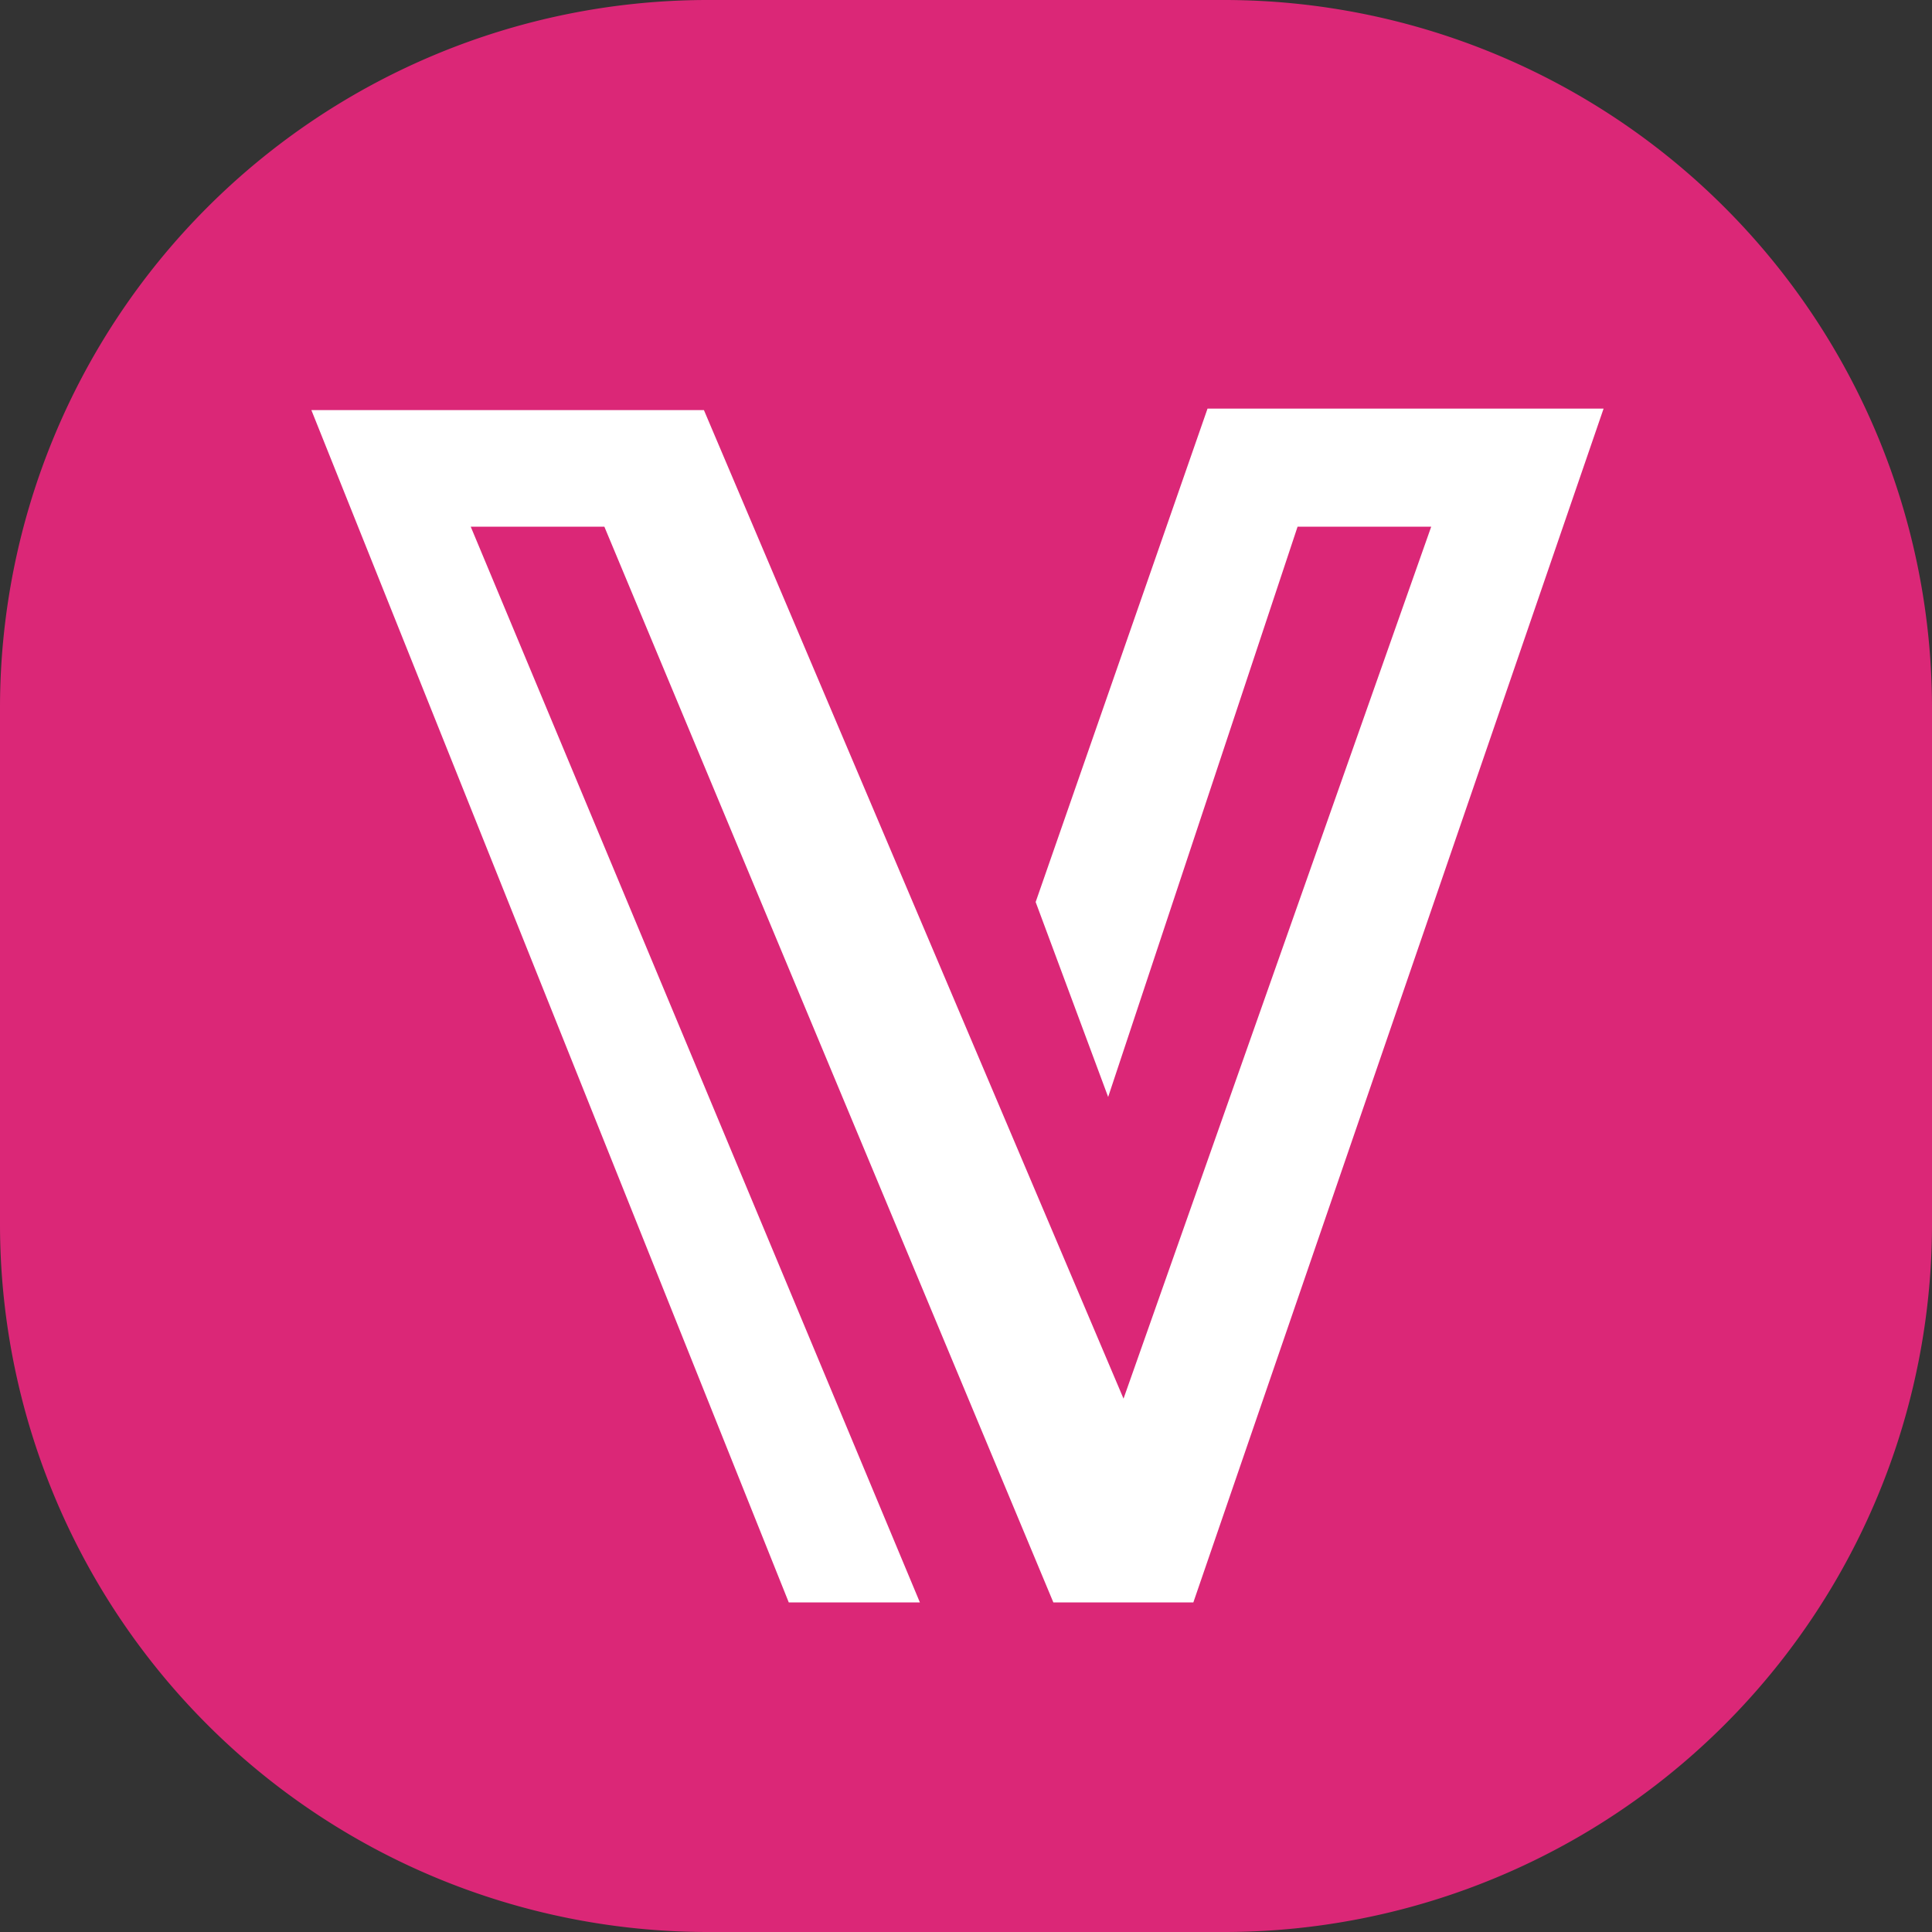
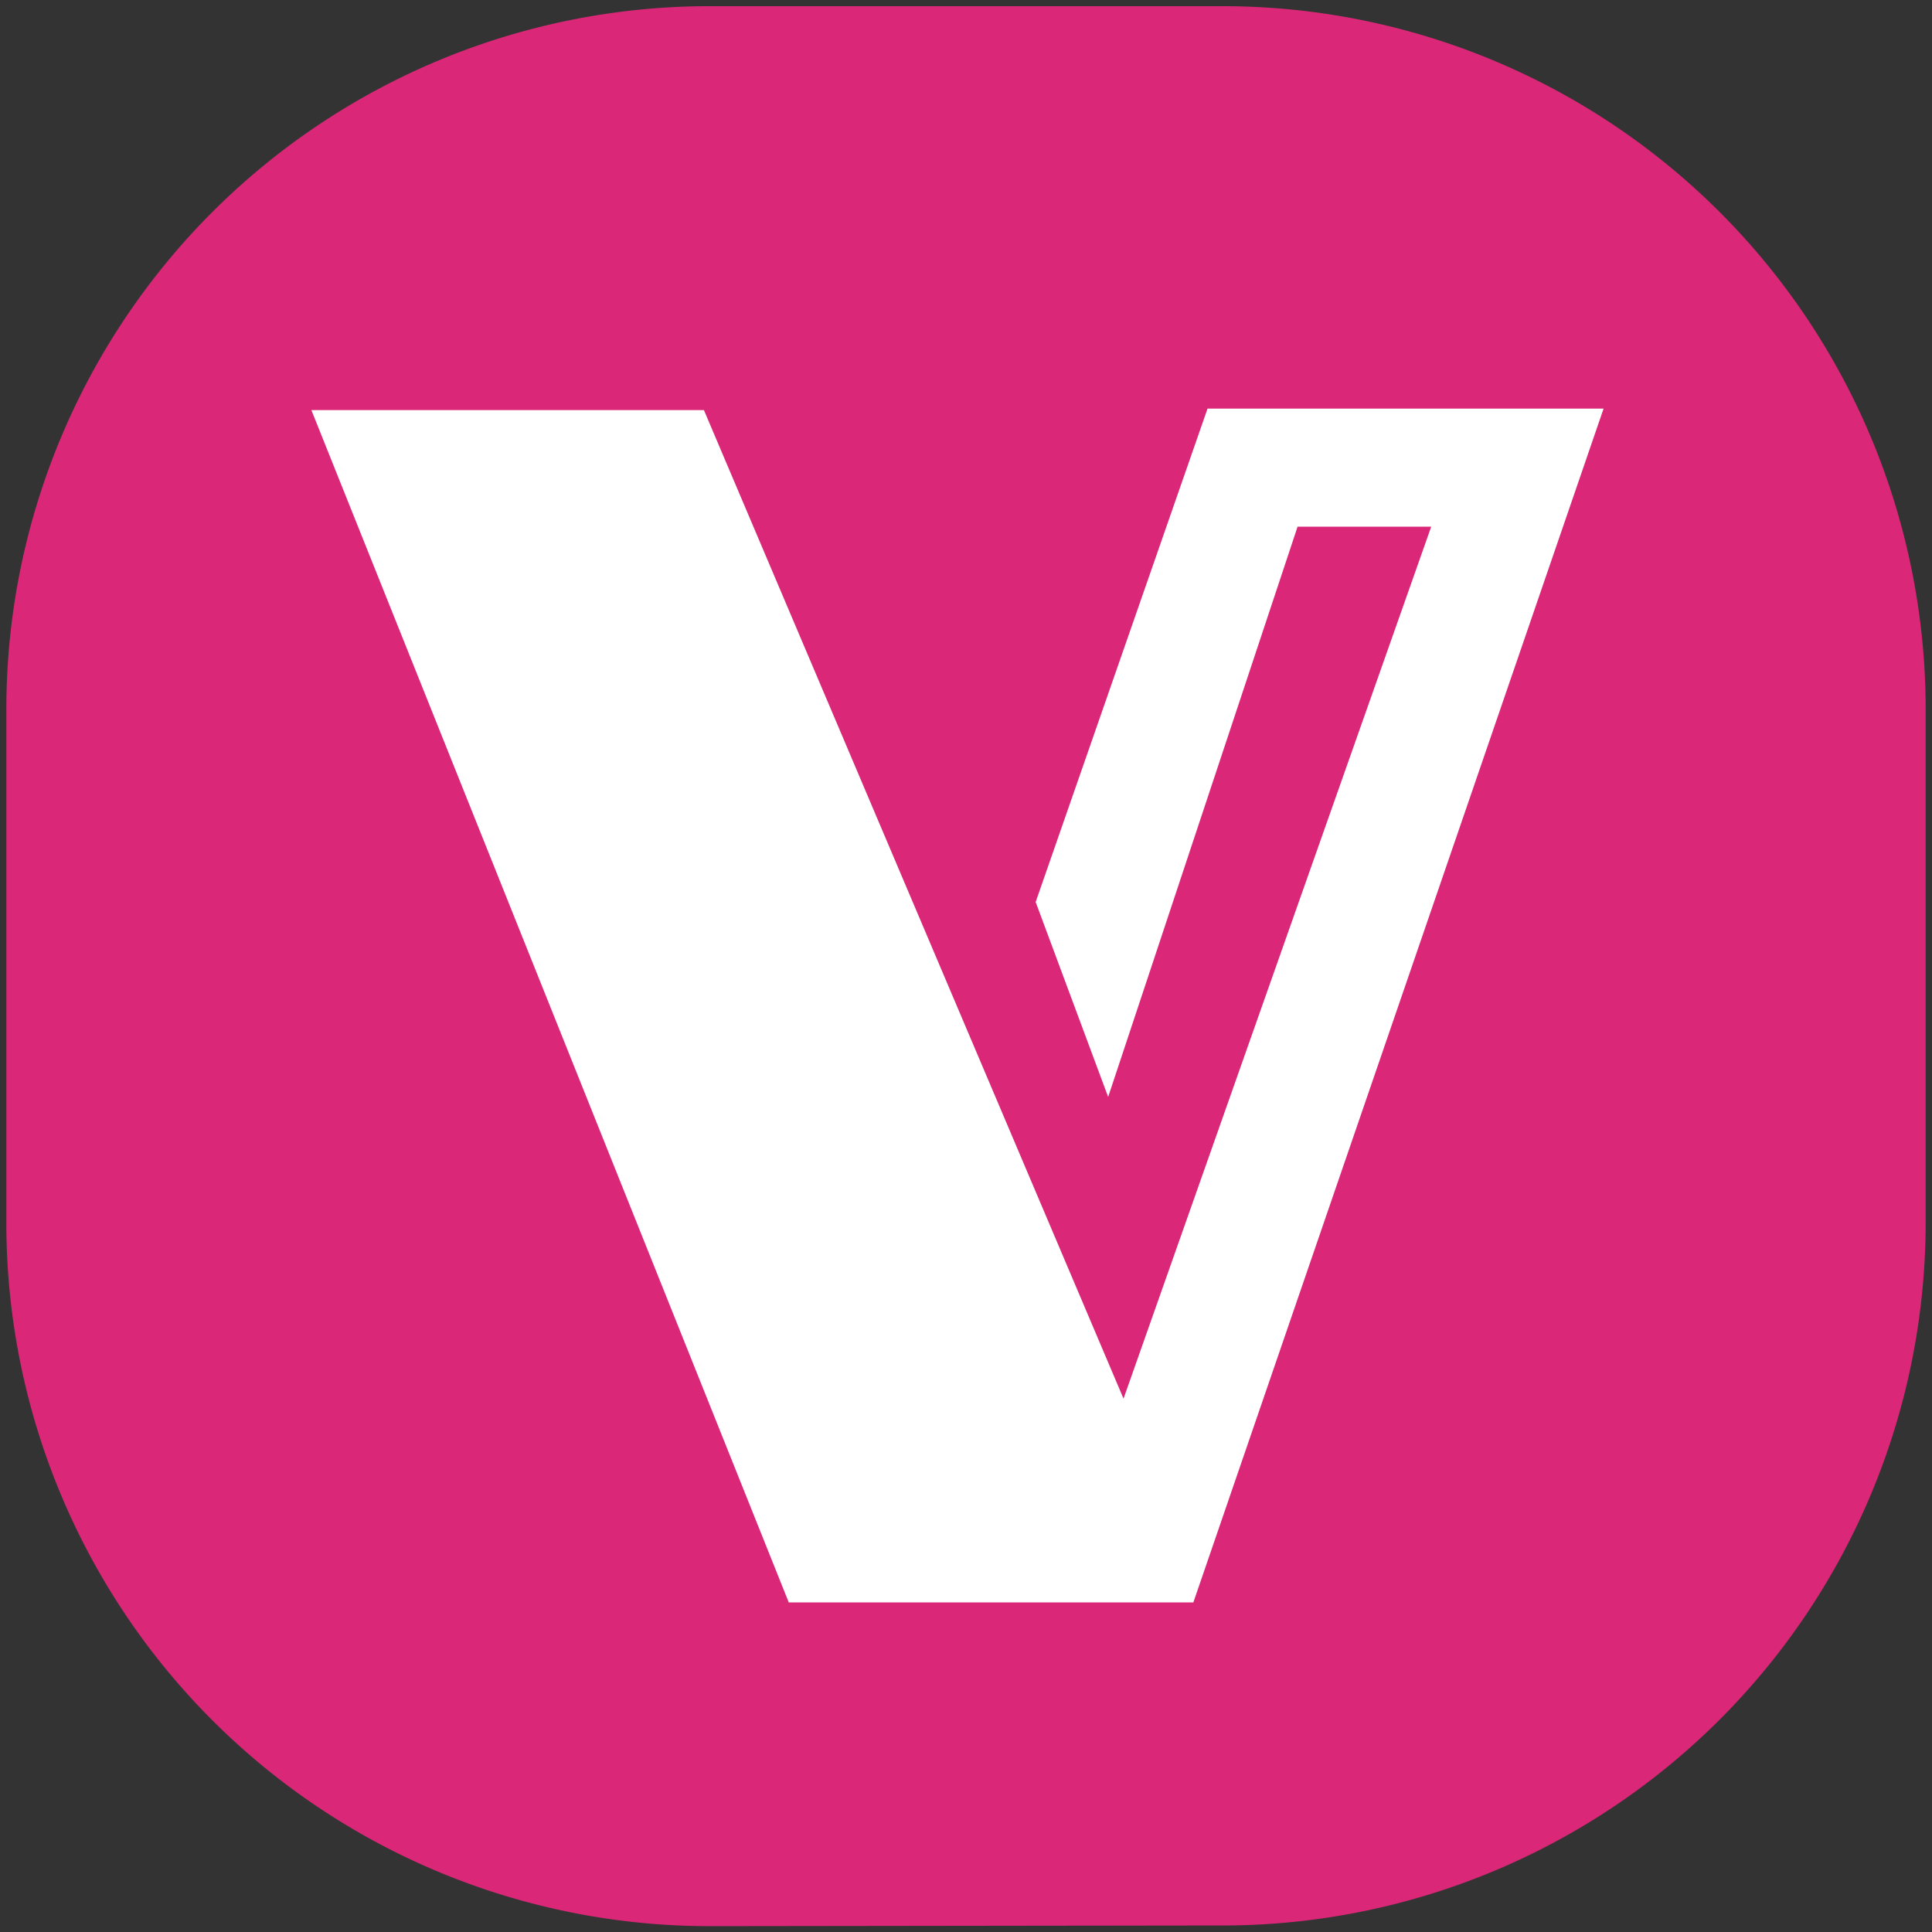
<svg xmlns="http://www.w3.org/2000/svg" viewBox="0 0 115.66 115.66">
  <rect x="0" y="0" width="115.66" height="115.66" fill="#333333" stroke="none" />
  <defs>
    <style>.cls-1{fill:#db2777;}.cls-2{fill:#fff;}</style>
  </defs>
  <g id="Layer_2" data-name="Layer 2">
    <g id="Layer_1-2" data-name="Layer 1">
      <path class="cls-1" d="M42.38,115.31a42.09,42.09,0,0,1-42-42V42.37a42.09,42.09,0,0,1,42-42h30.9a42.09,42.09,0,0,1,42,42v30.9a42.09,42.09,0,0,1-42,42Z" />
-       <path class="cls-1" d="M73.28.68A41.75,41.75,0,0,1,115,42.38v30.9A41.75,41.75,0,0,1,73.28,115H42.38A41.75,41.75,0,0,1,.68,73.28V42.38A41.75,41.75,0,0,1,42.38.68h30.9m0-.68H42.38A42.38,42.38,0,0,0,0,42.38v30.9a42.38,42.38,0,0,0,42.38,42.38h30.9a42.38,42.38,0,0,0,42.38-42.38V42.38A42.39,42.39,0,0,0,73.28,0Z" />
-       <path class="cls-2" d="M71.44,95.93H63.06L36.18,31.53h-8l26.89,64.4H47.22L18.64,24.55h23.5L67.26,83.73l18.42-52.2h-8L66.34,65.67,62,54,72.29,24.46H96Z" />
+       <path class="cls-2" d="M71.44,95.93H63.06L36.18,31.53l26.89,64.4H47.22L18.64,24.55h23.5L67.26,83.73l18.42-52.2h-8L66.34,65.67,62,54,72.29,24.46H96Z" />
    </g>
  </g>
</svg>